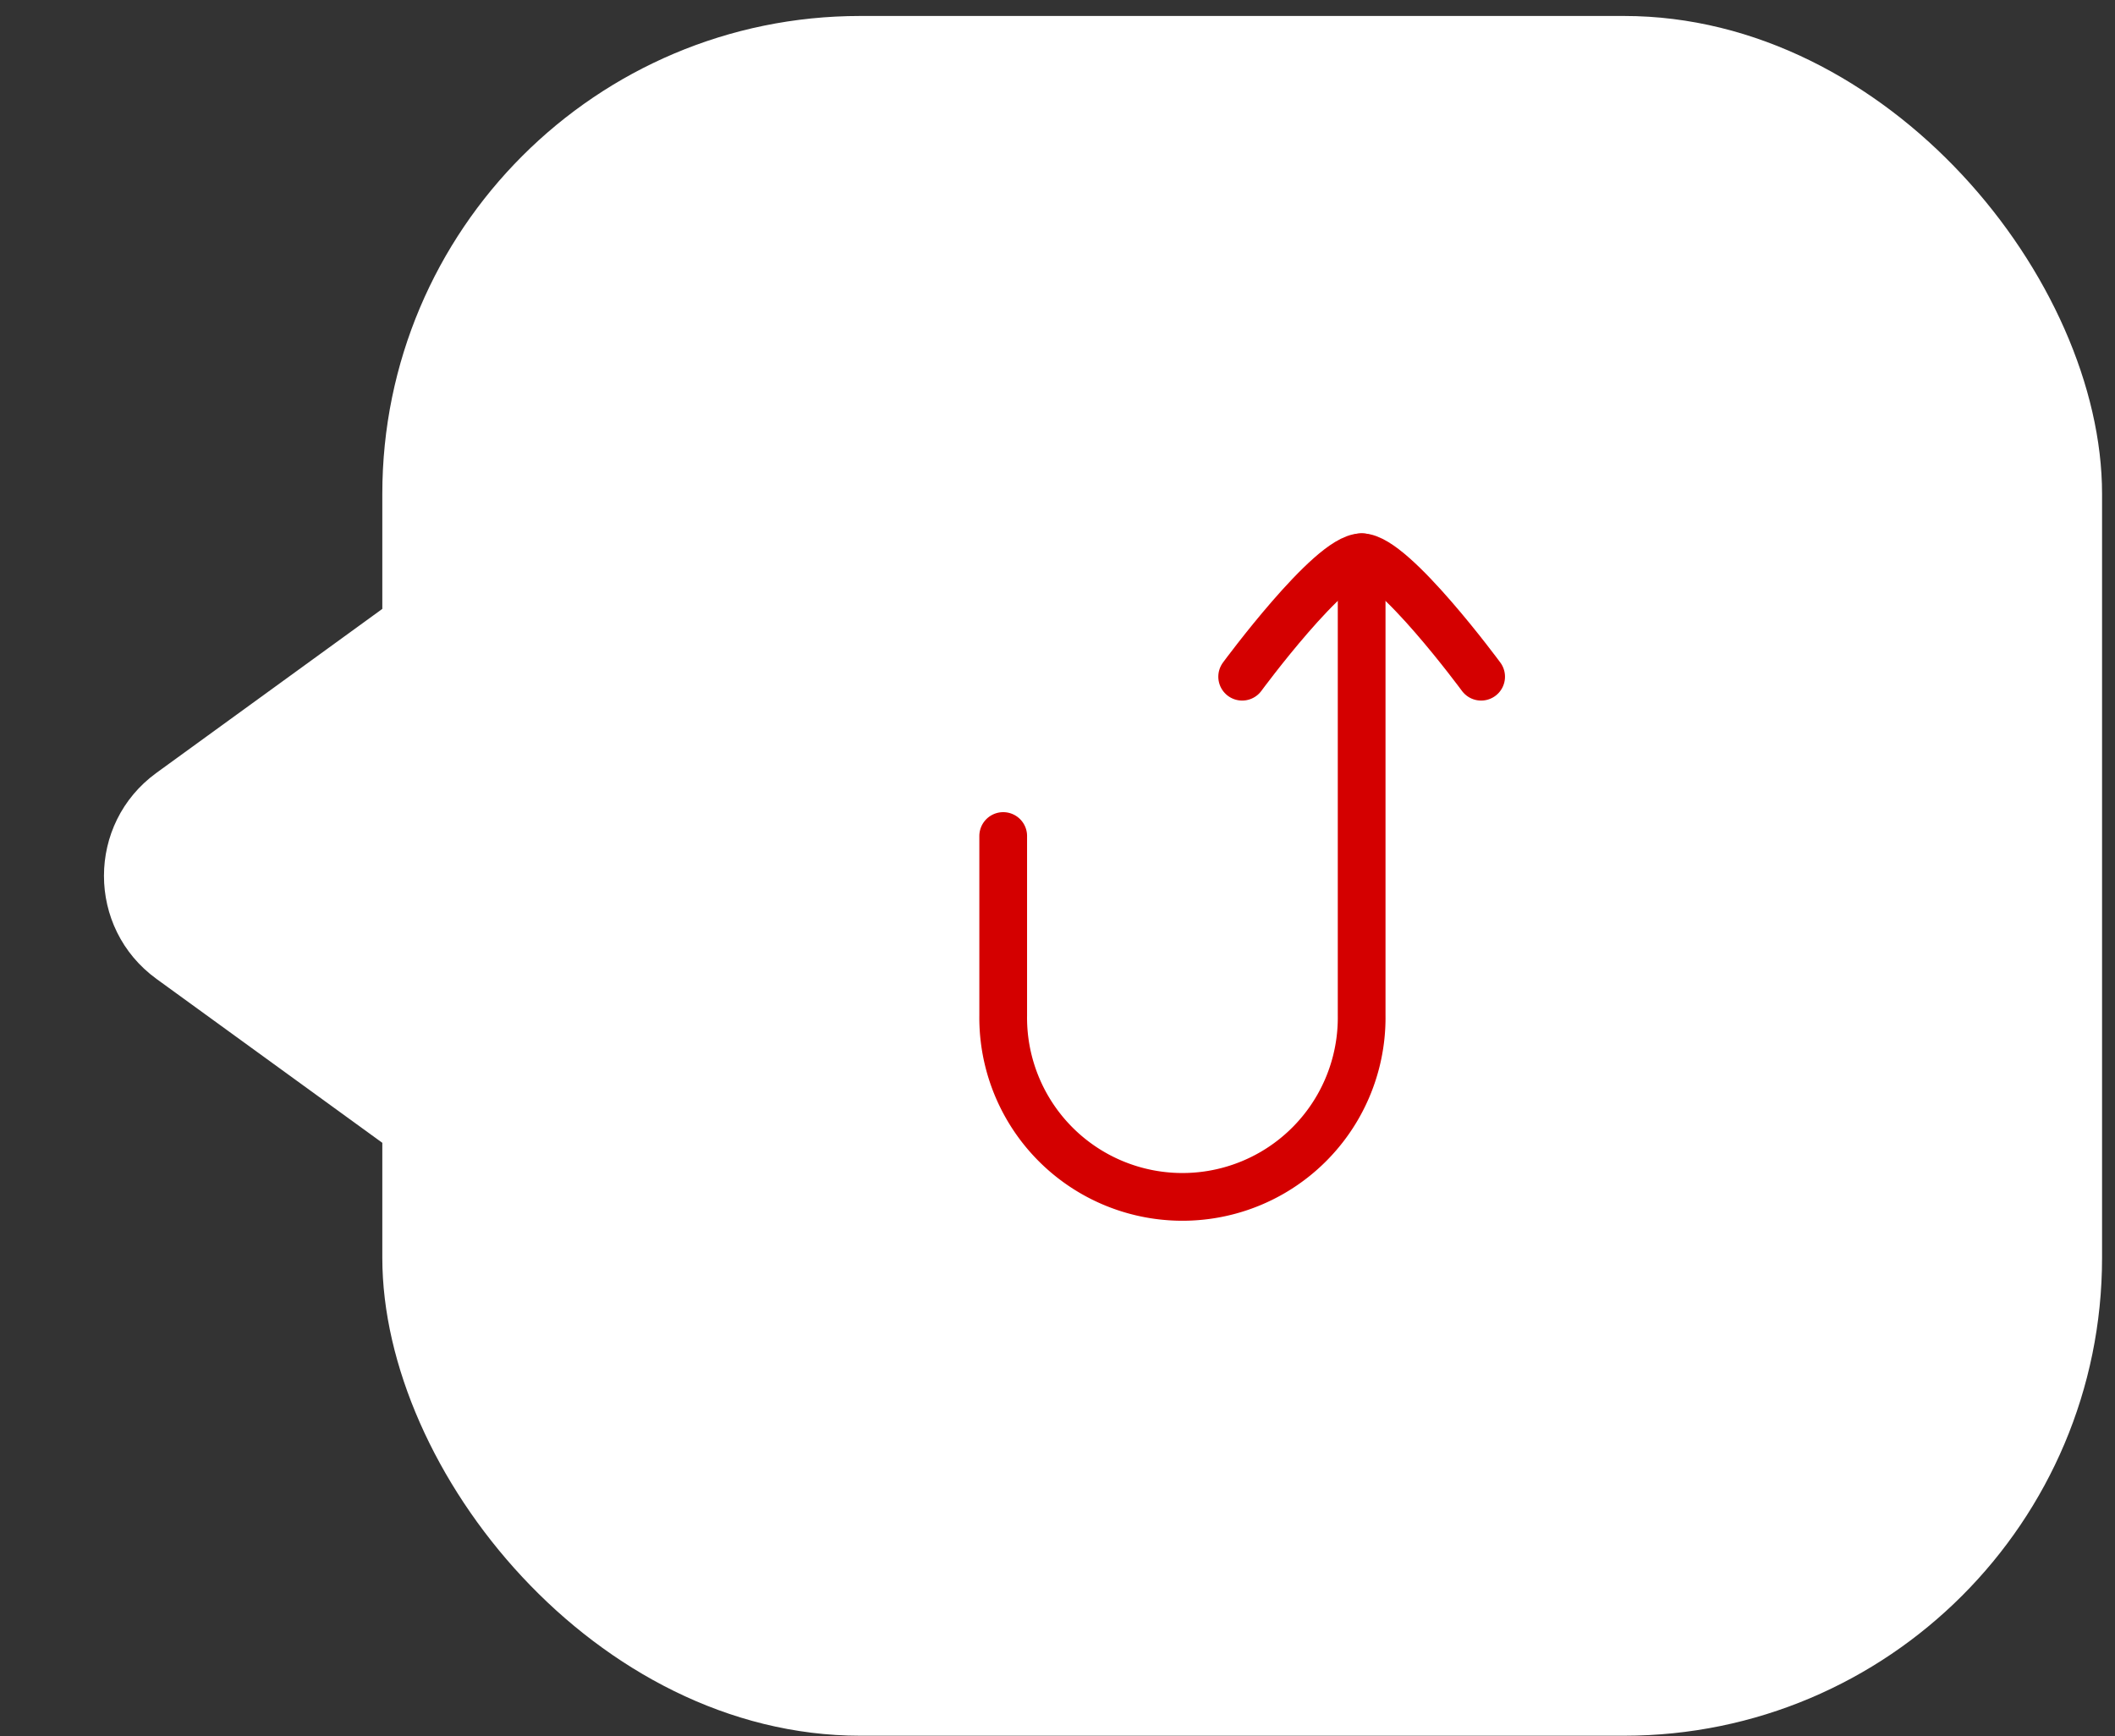
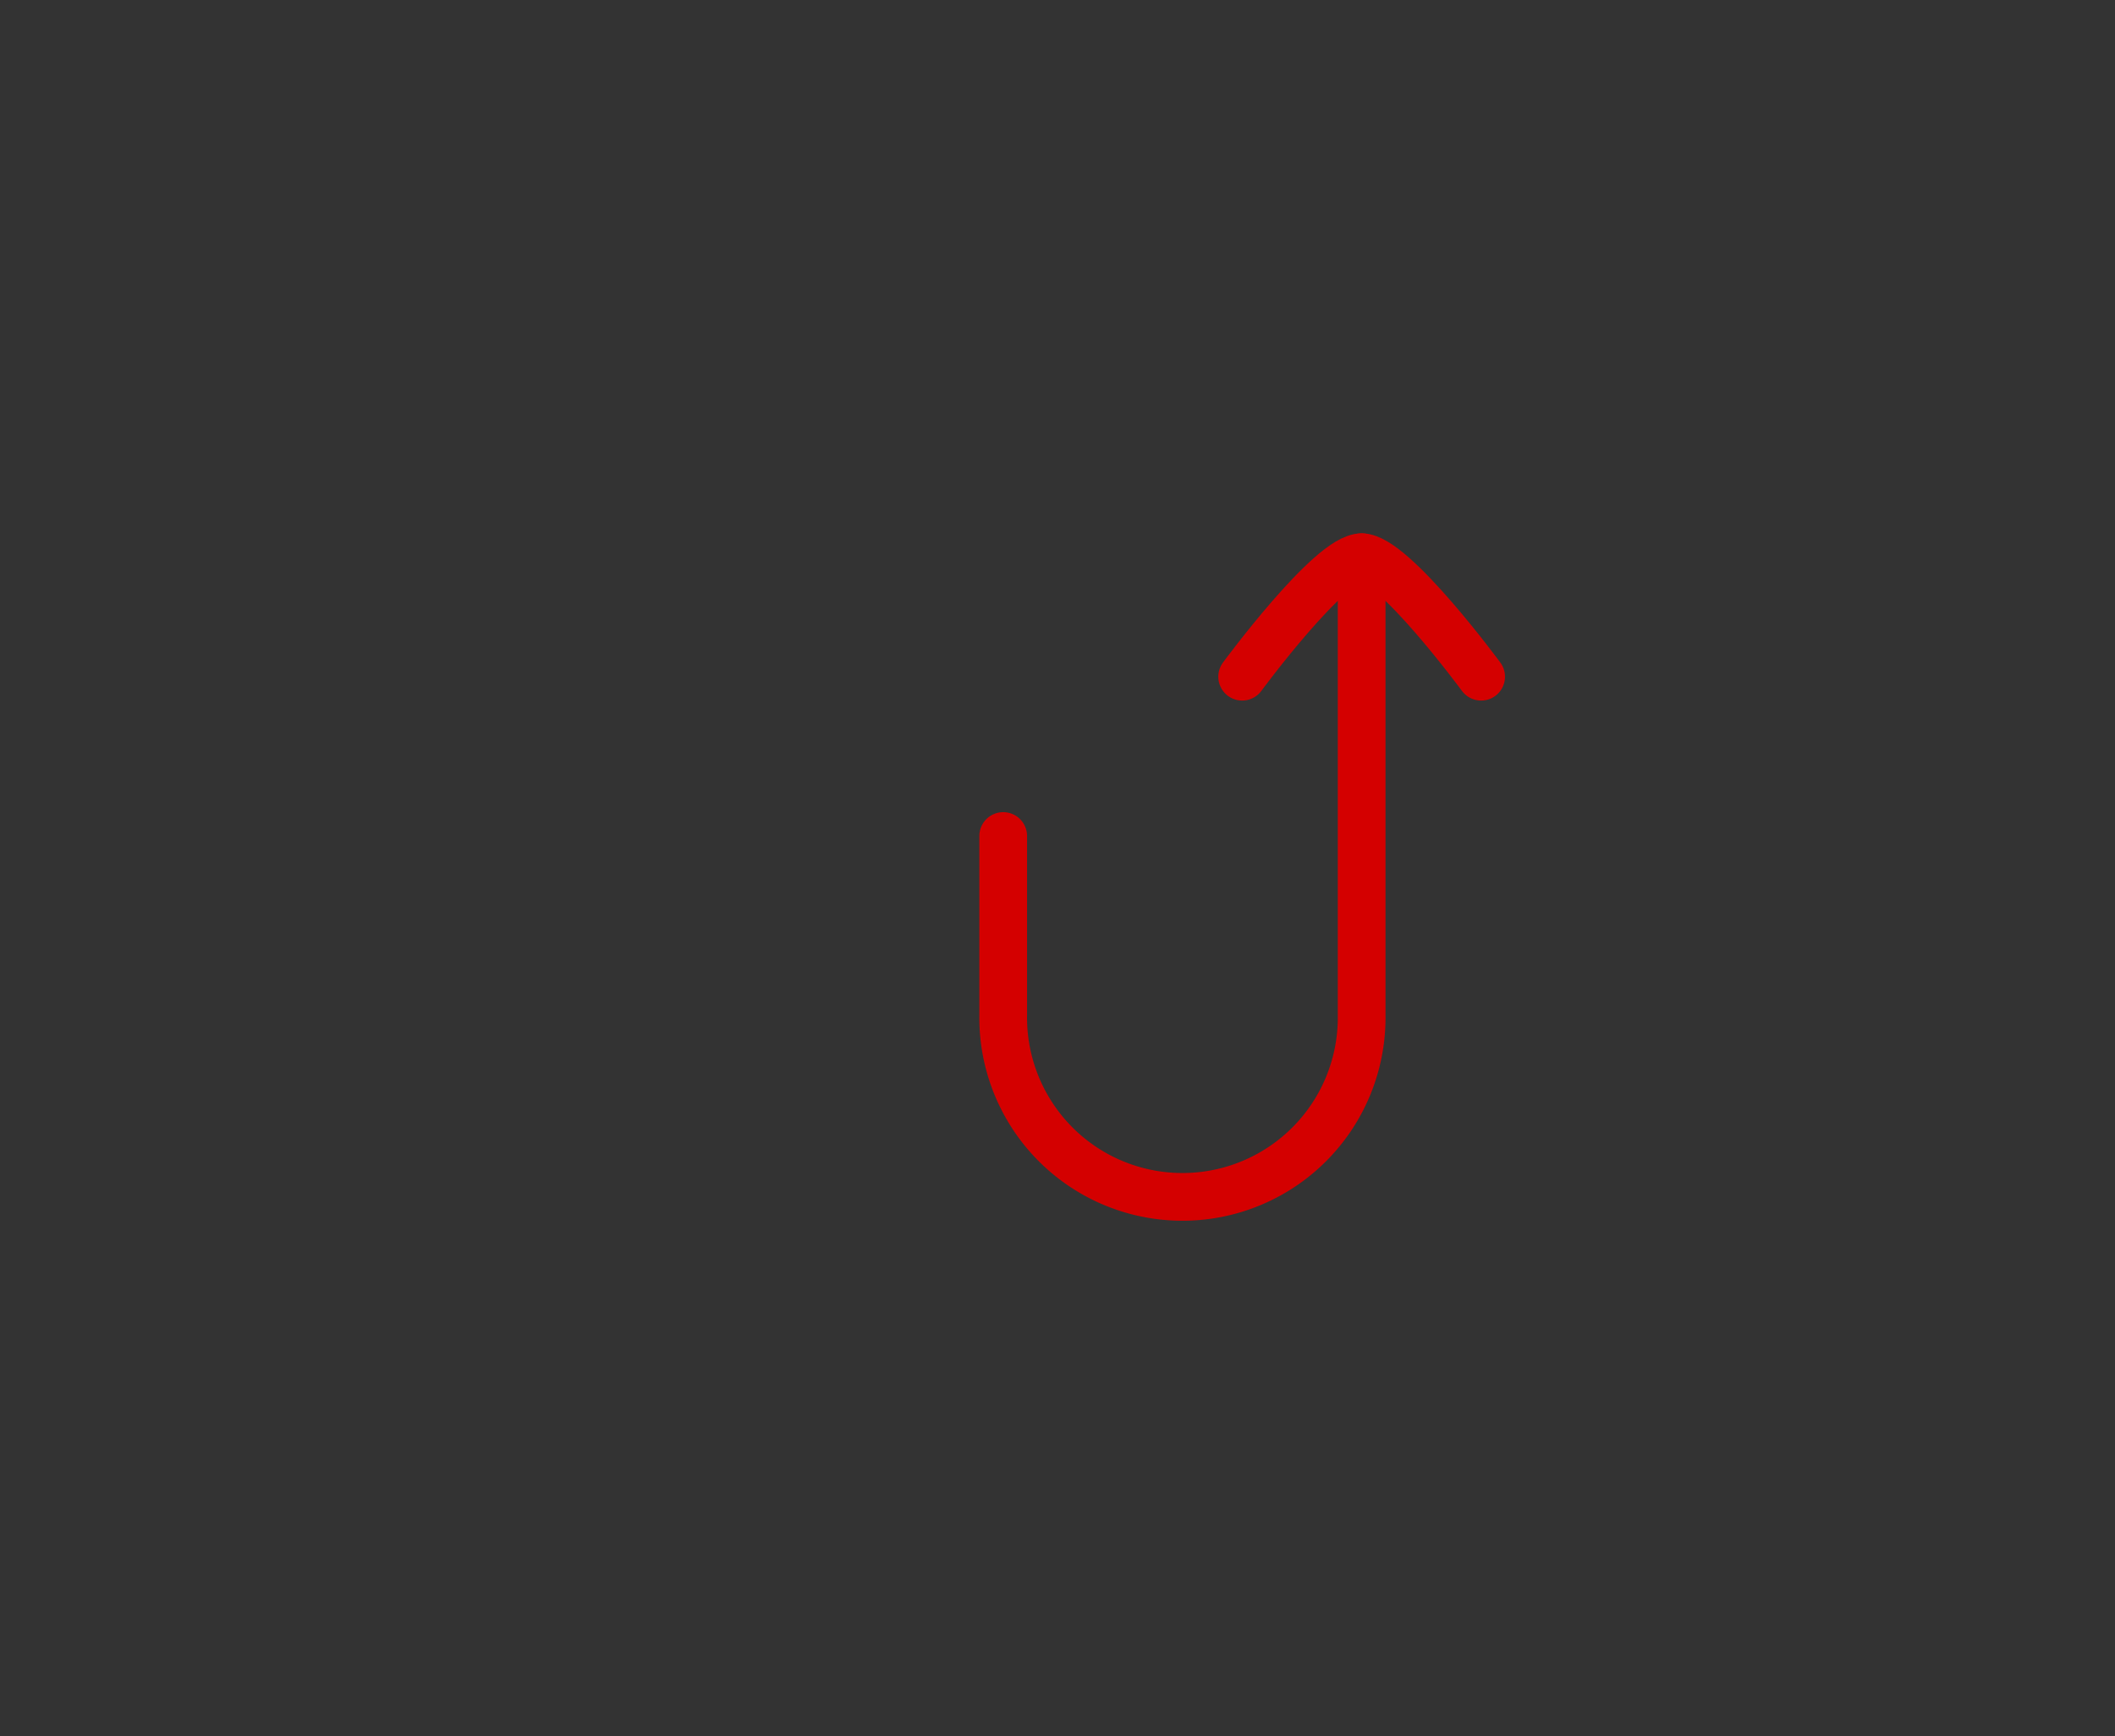
<svg xmlns="http://www.w3.org/2000/svg" width="67" height="55" fill="none" viewBox="0 0 67 55">
  <rect x="0" y="0" width="67" height="55" fill="#333333" stroke="none" />
-   <rect width="54.479" height="54.479" x="12.111" y=".506" fill="#fff" rx="15.141" />
  <path stroke="#D40000" stroke-linecap="round" stroke-linejoin="round" stroke-width="1.512" d="M31.78 26.484v5.678a5.678 5.678 0 1 0 11.355 0v-14.51" />
  <path stroke="#D40000" stroke-linecap="round" stroke-linejoin="round" stroke-width="1.512" d="M46.92 21.437s-2.788-3.785-3.785-3.785c-.998 0-3.785 3.785-3.785 3.785" />
-   <path fill="#fff" d="M4.957 31.01c-2.218-1.611-2.218-4.918 0-6.528l11.922-8.654v23.835L4.957 31.01Z" />
</svg>